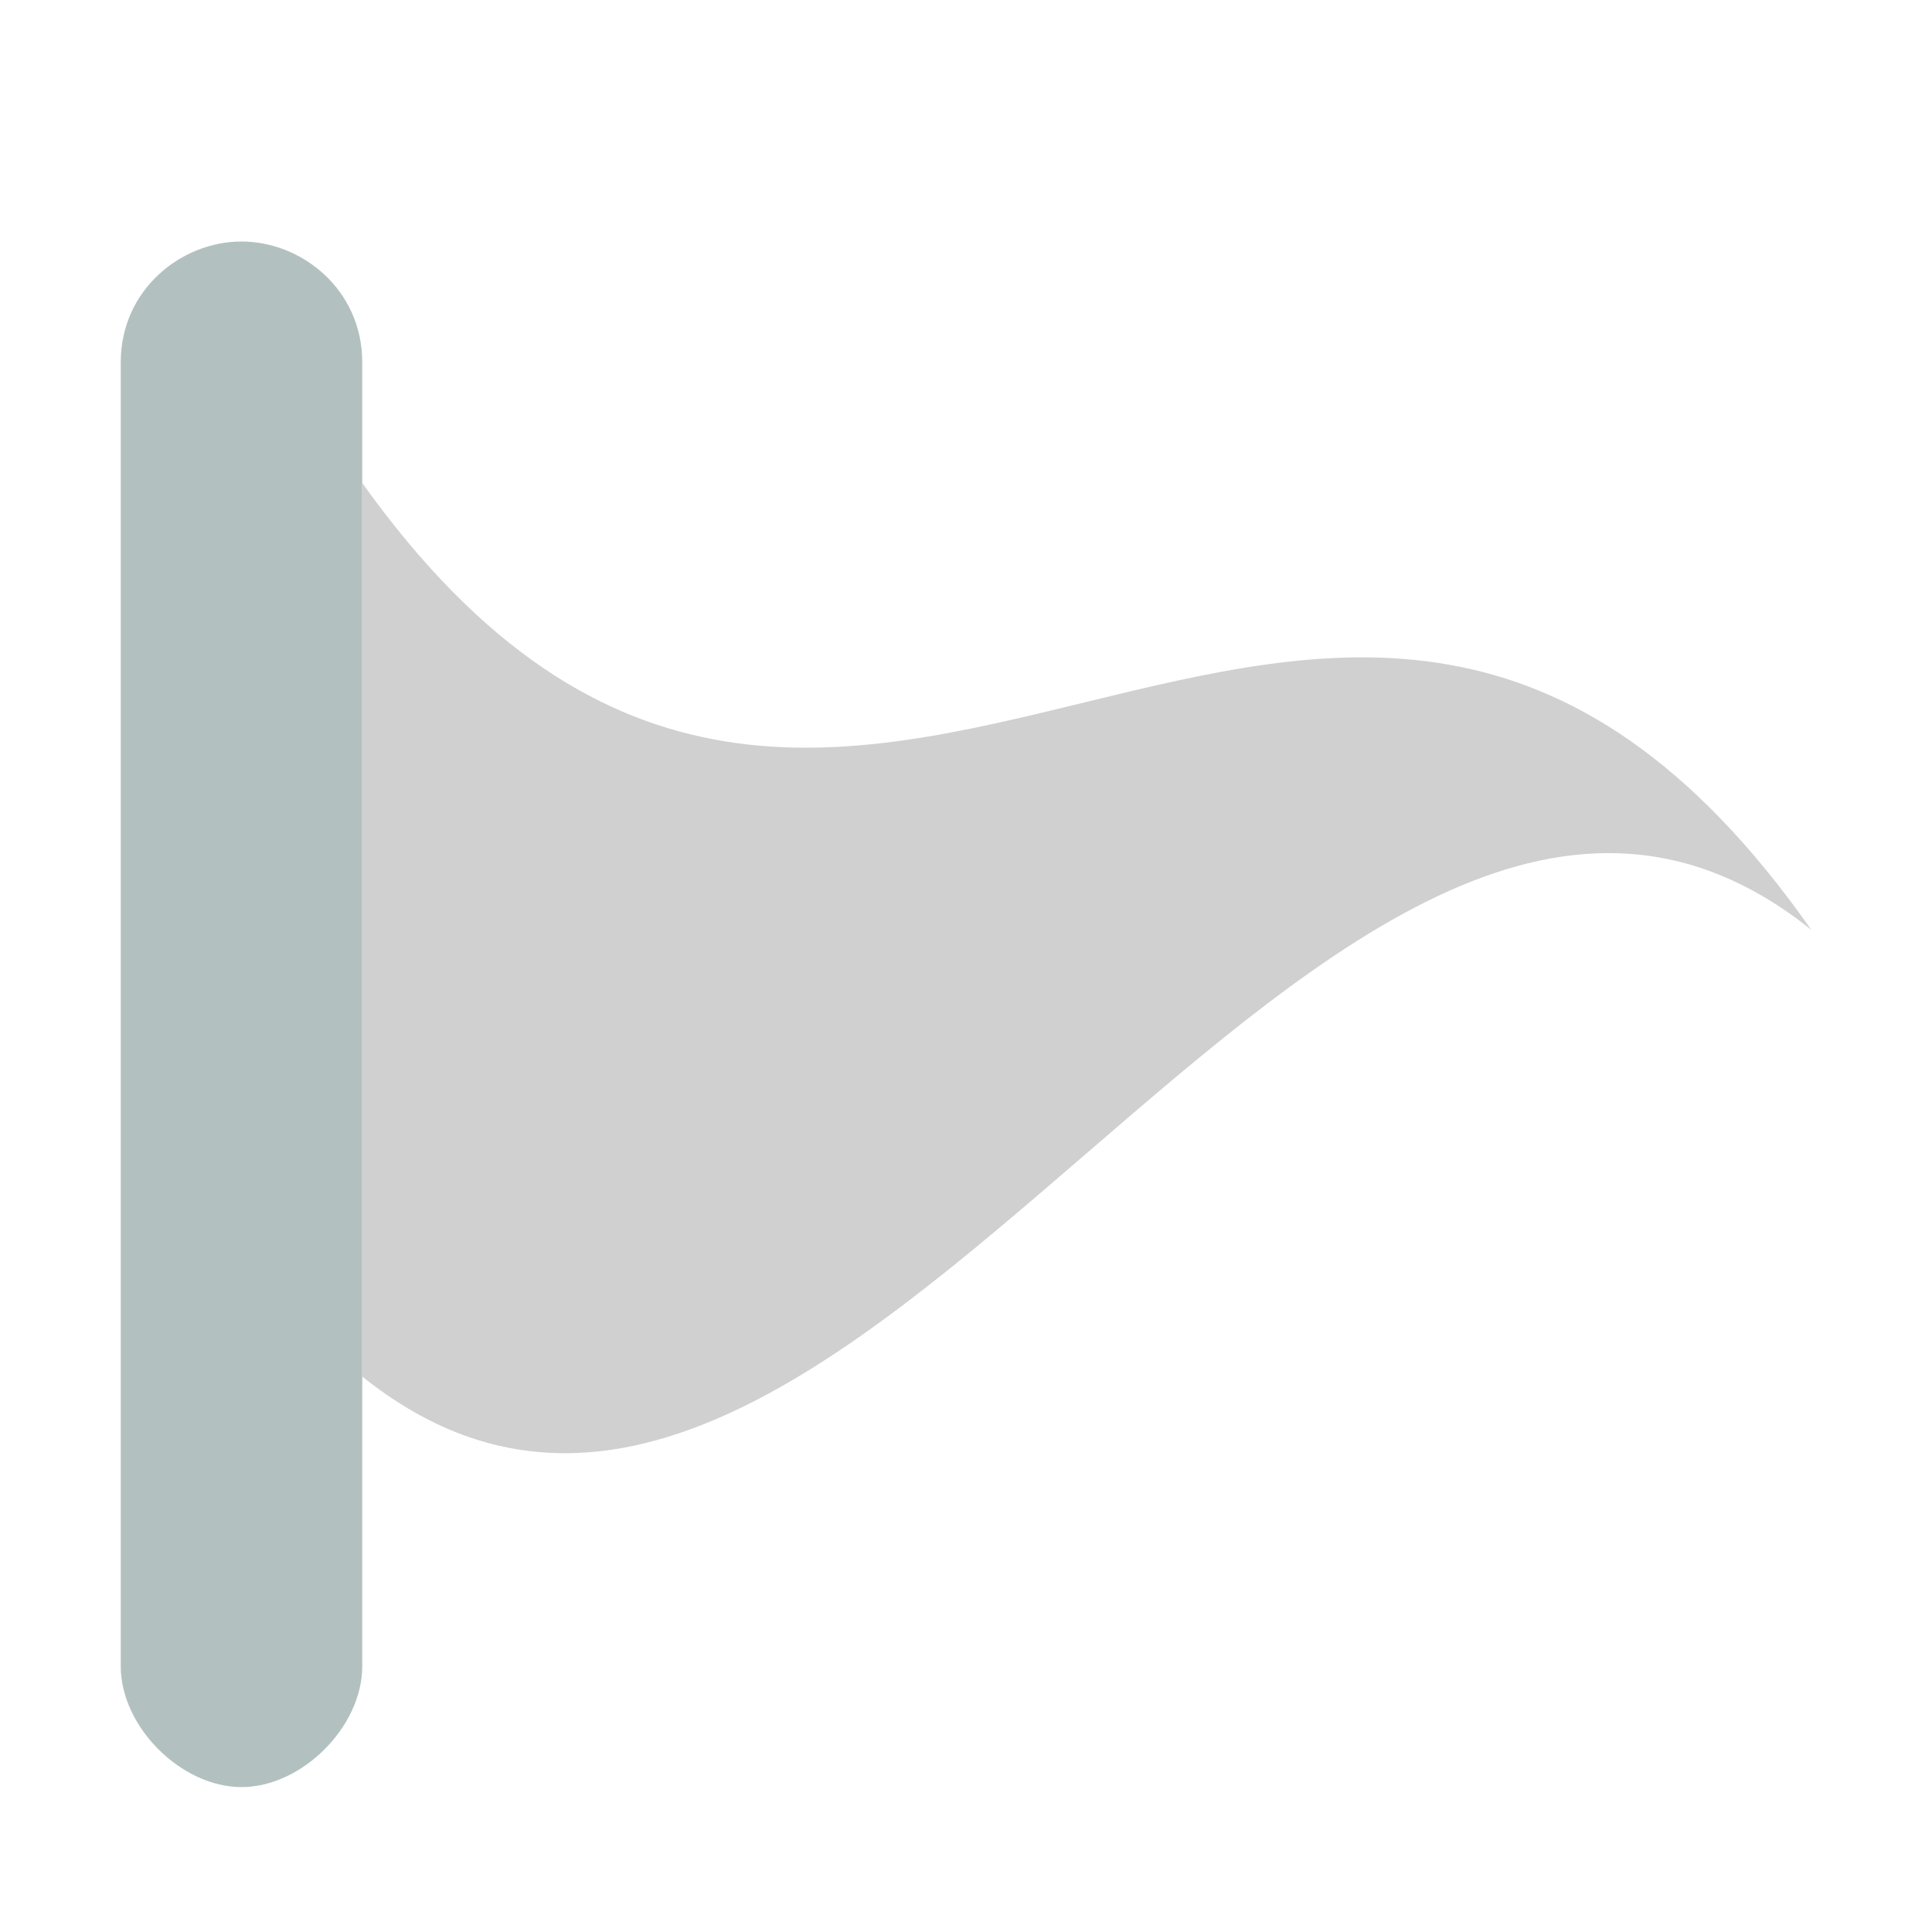
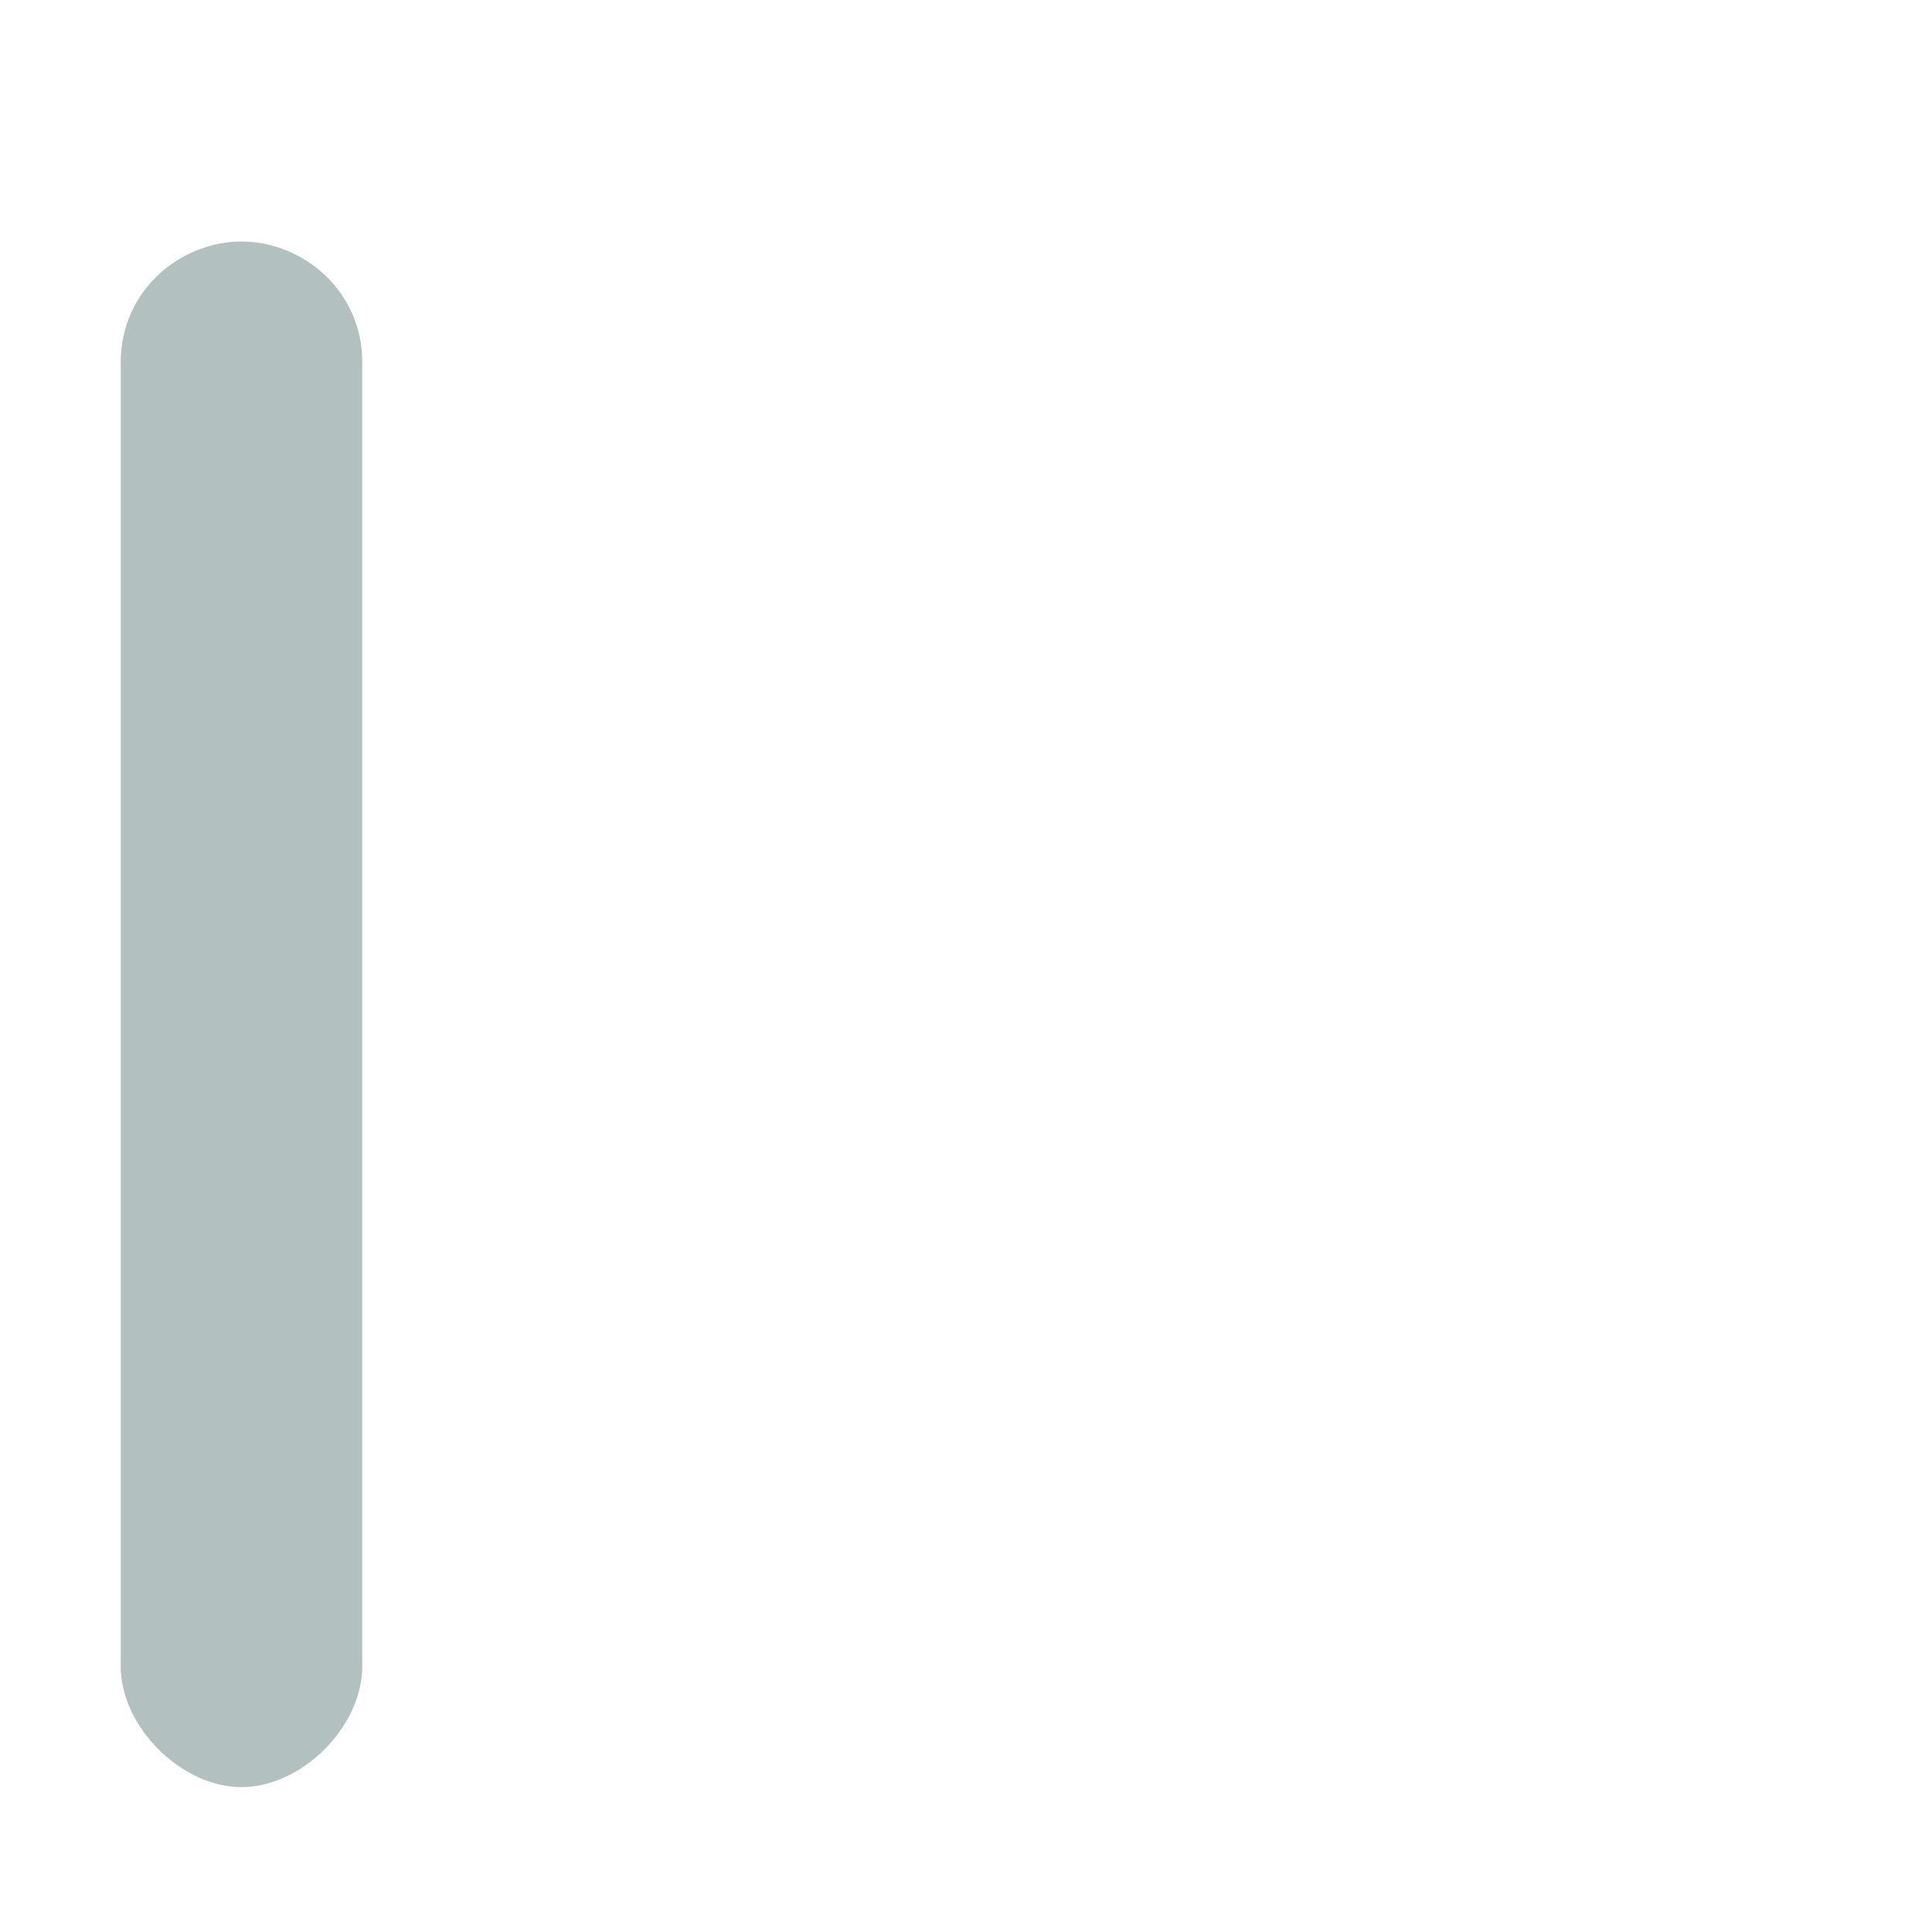
<svg xmlns="http://www.w3.org/2000/svg" viewBox="0 0 64 64">
  <path fill="#b2c1c0" d="M12 55.2c0 2-2 4-4 4s-4-2-4-4V12c0-2.4 2-4 4-4s4 1.6 4 4v43.2" />
-   <path fill="#d0d0d0" d="M12 16v29.6C28 58.4 44 18 60 30.8 44 8 28 38.4 12 16z" />
</svg>